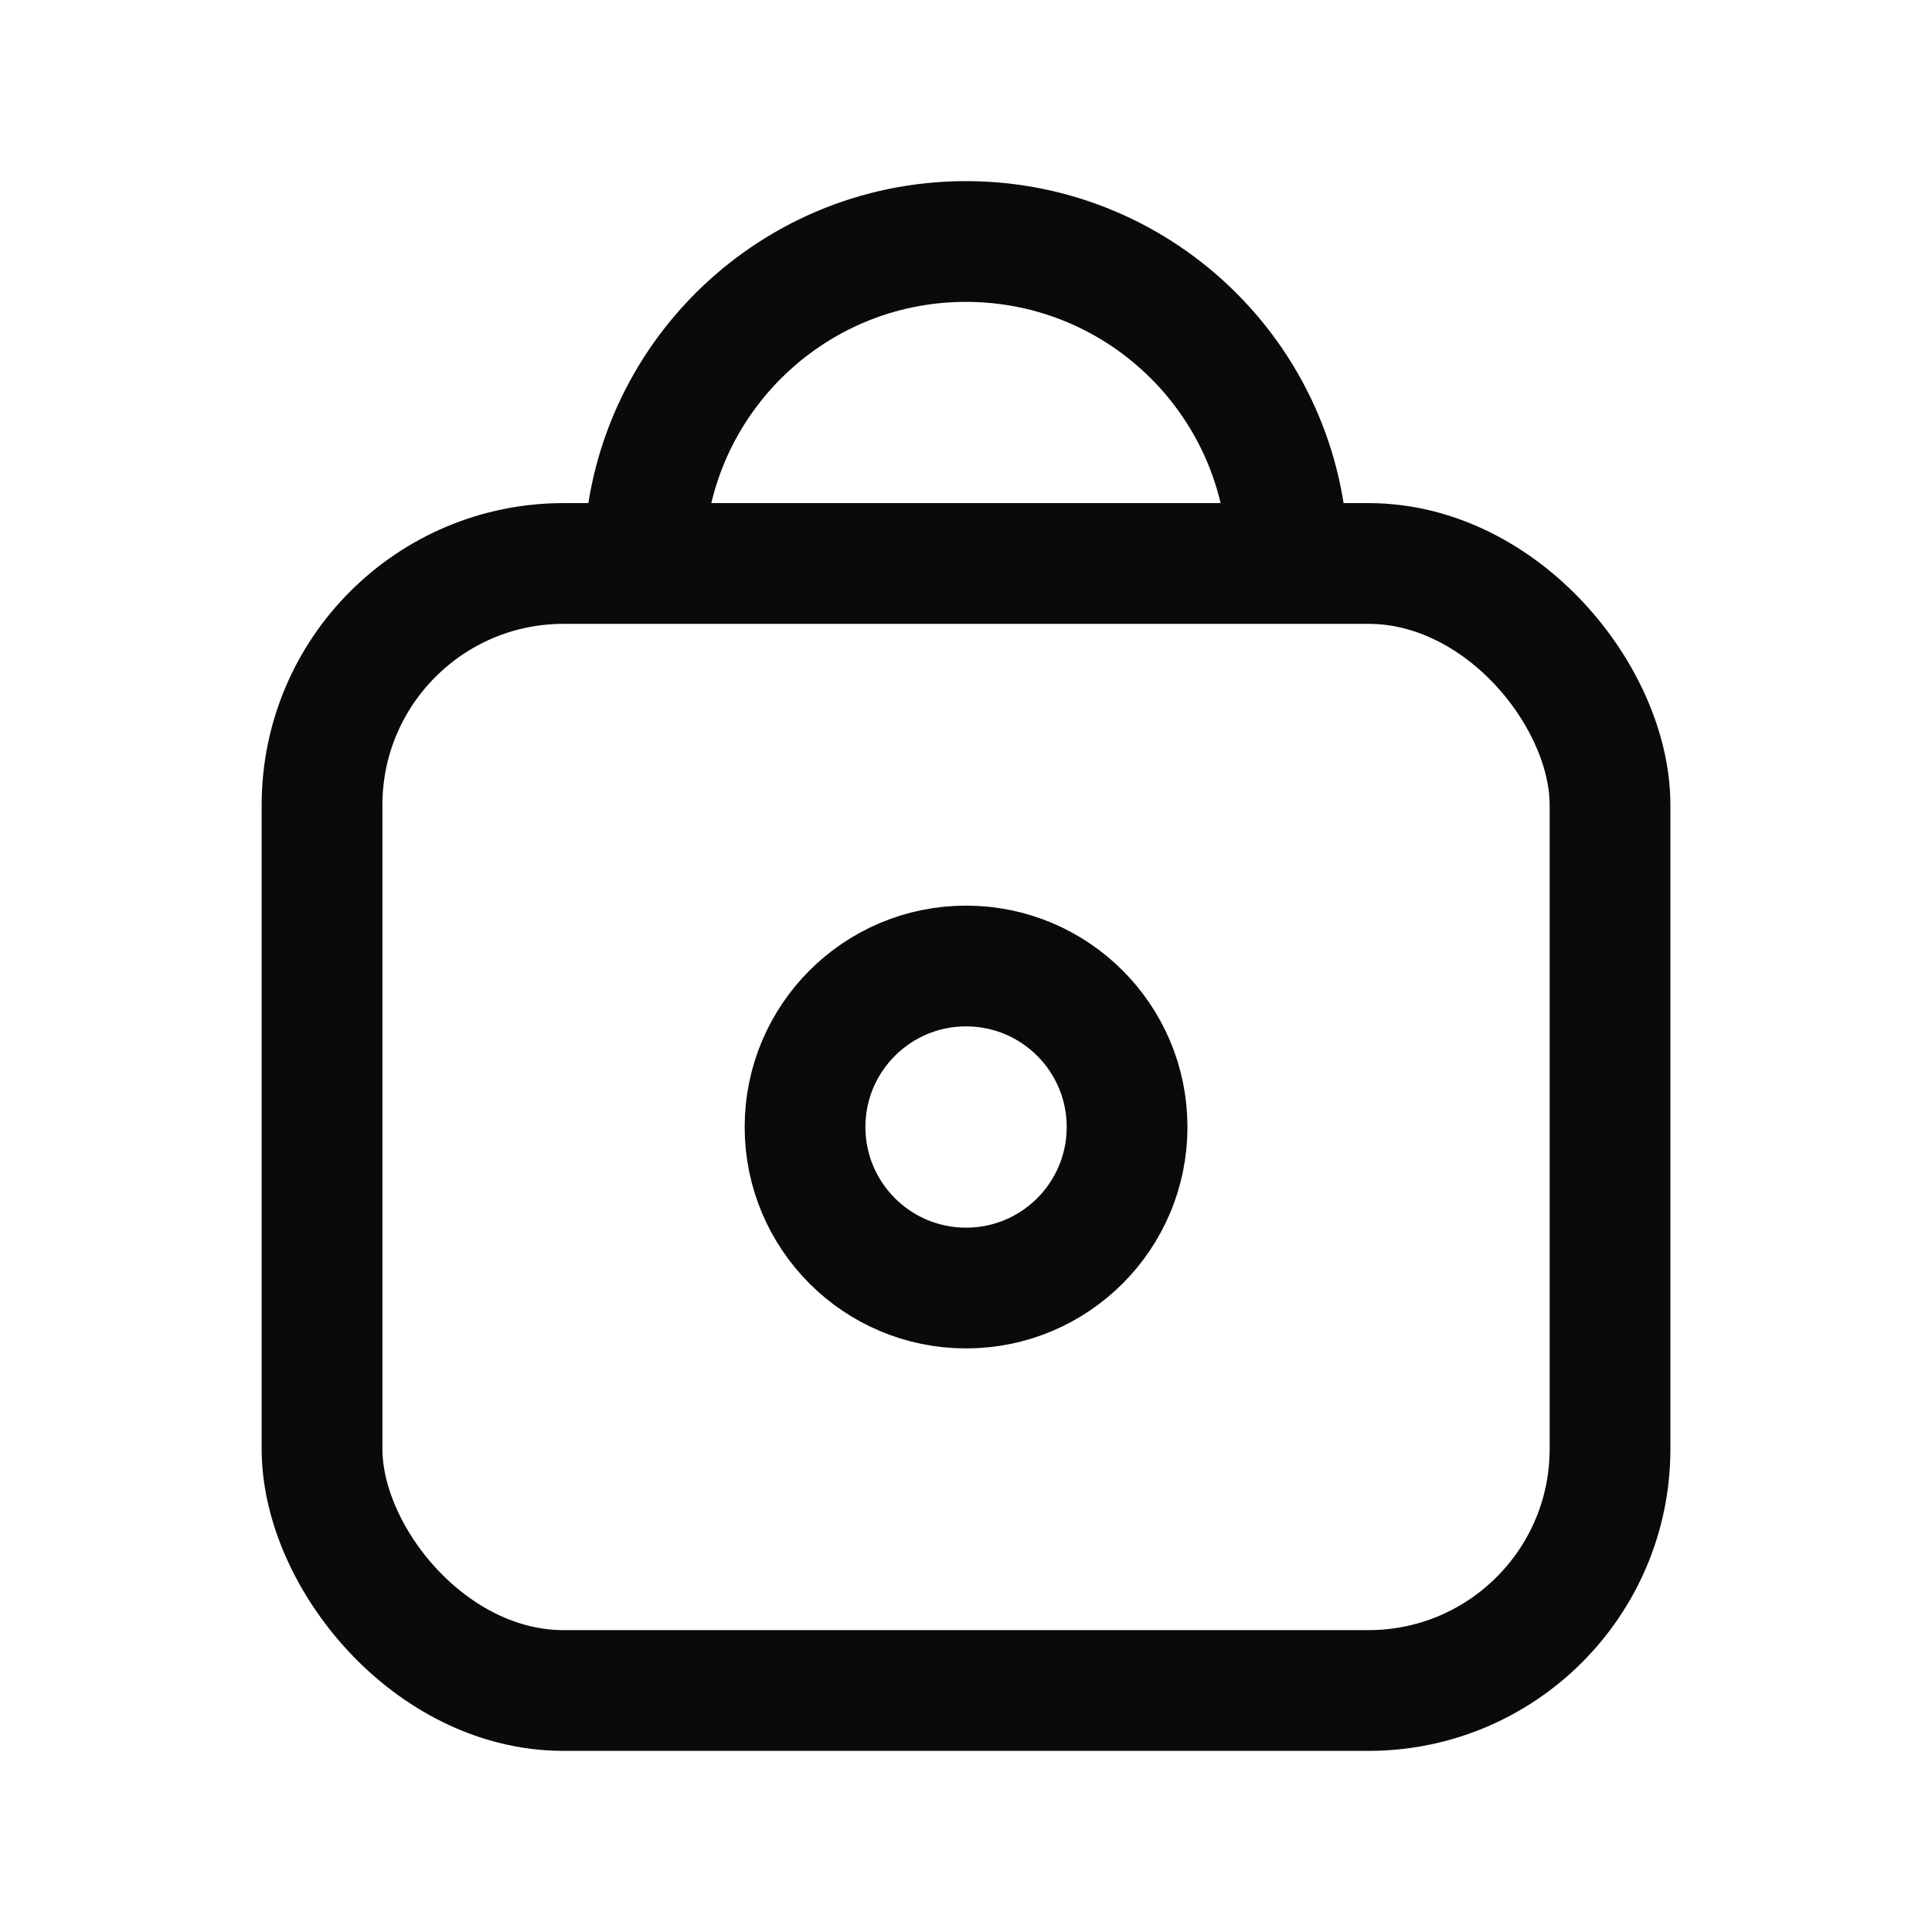
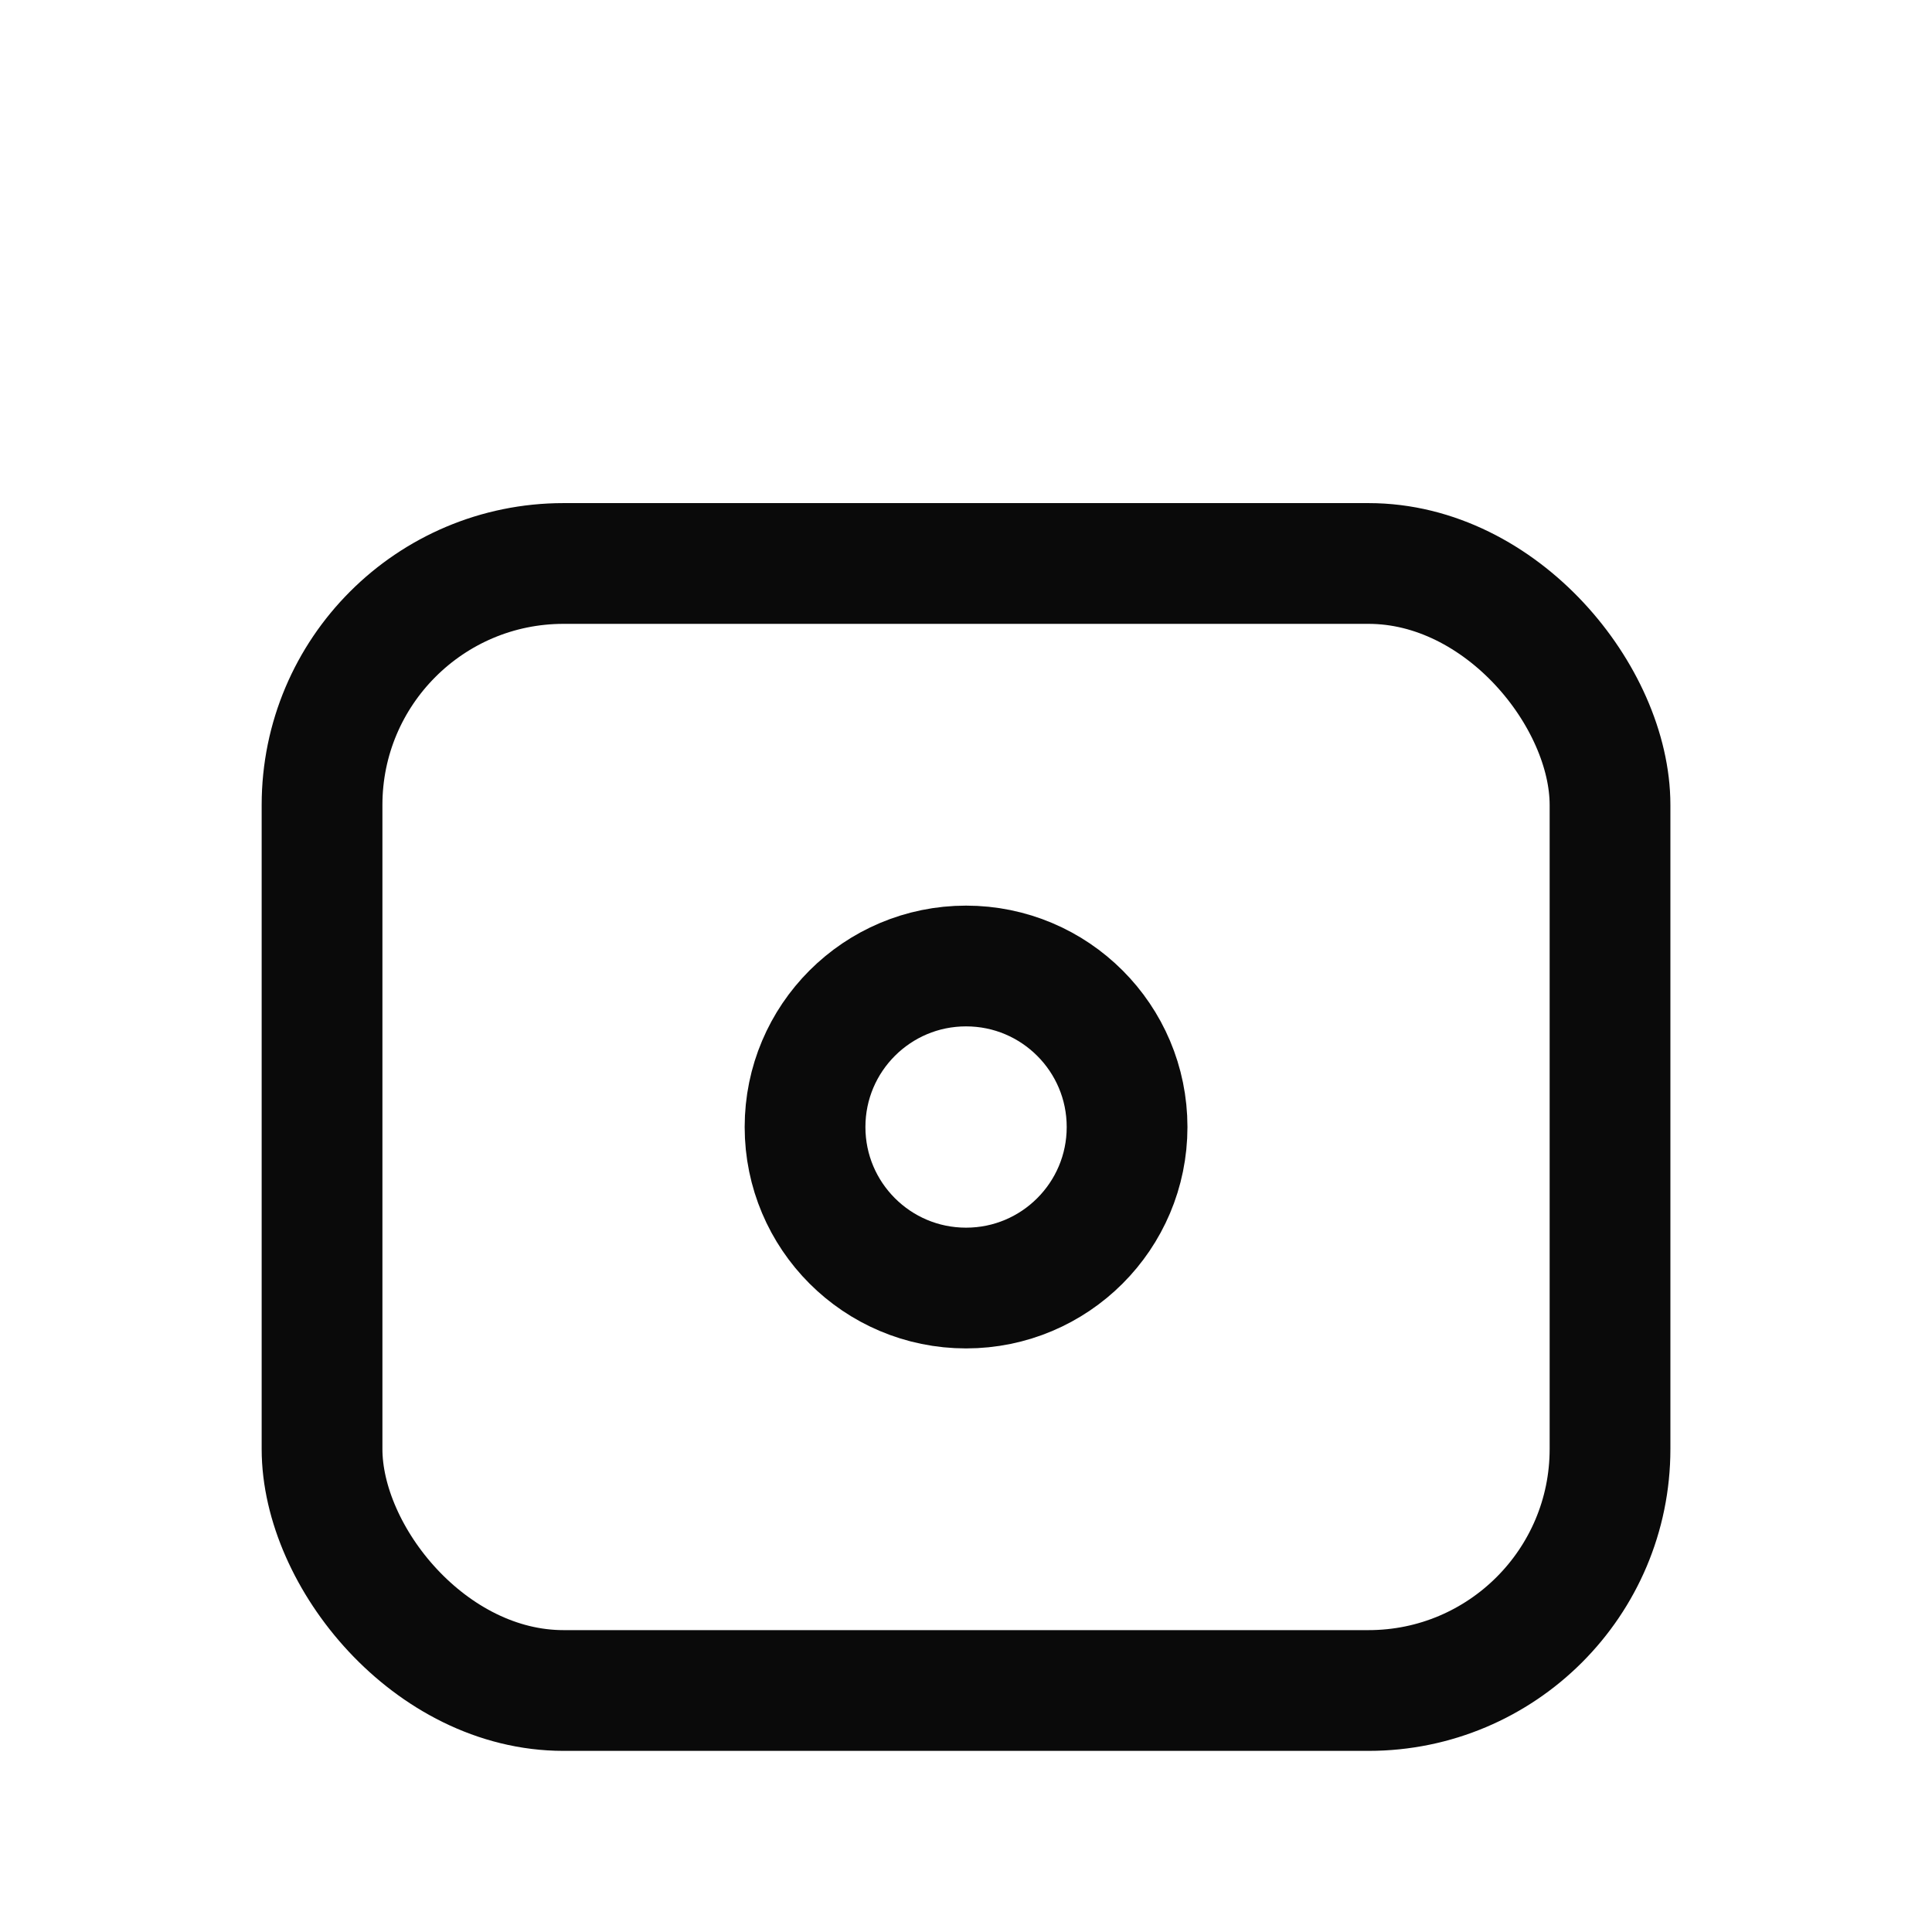
<svg xmlns="http://www.w3.org/2000/svg" width="32" height="32" viewBox="0 0 32 32" fill="none">
  <rect x="5.334" y="9.333" width="21.333" height="18.667" rx="4" stroke="#0A0A0A" stroke-width="2" />
  <circle cx="16.001" cy="18.667" r="2.667" stroke="#0A0A0A" stroke-width="2" />
-   <path d="M21.333 9.333C21.333 6.388 18.945 4 15.999 4C13.054 4 10.666 6.388 10.666 9.333" stroke="#0A0A0A" stroke-width="2" />
</svg>